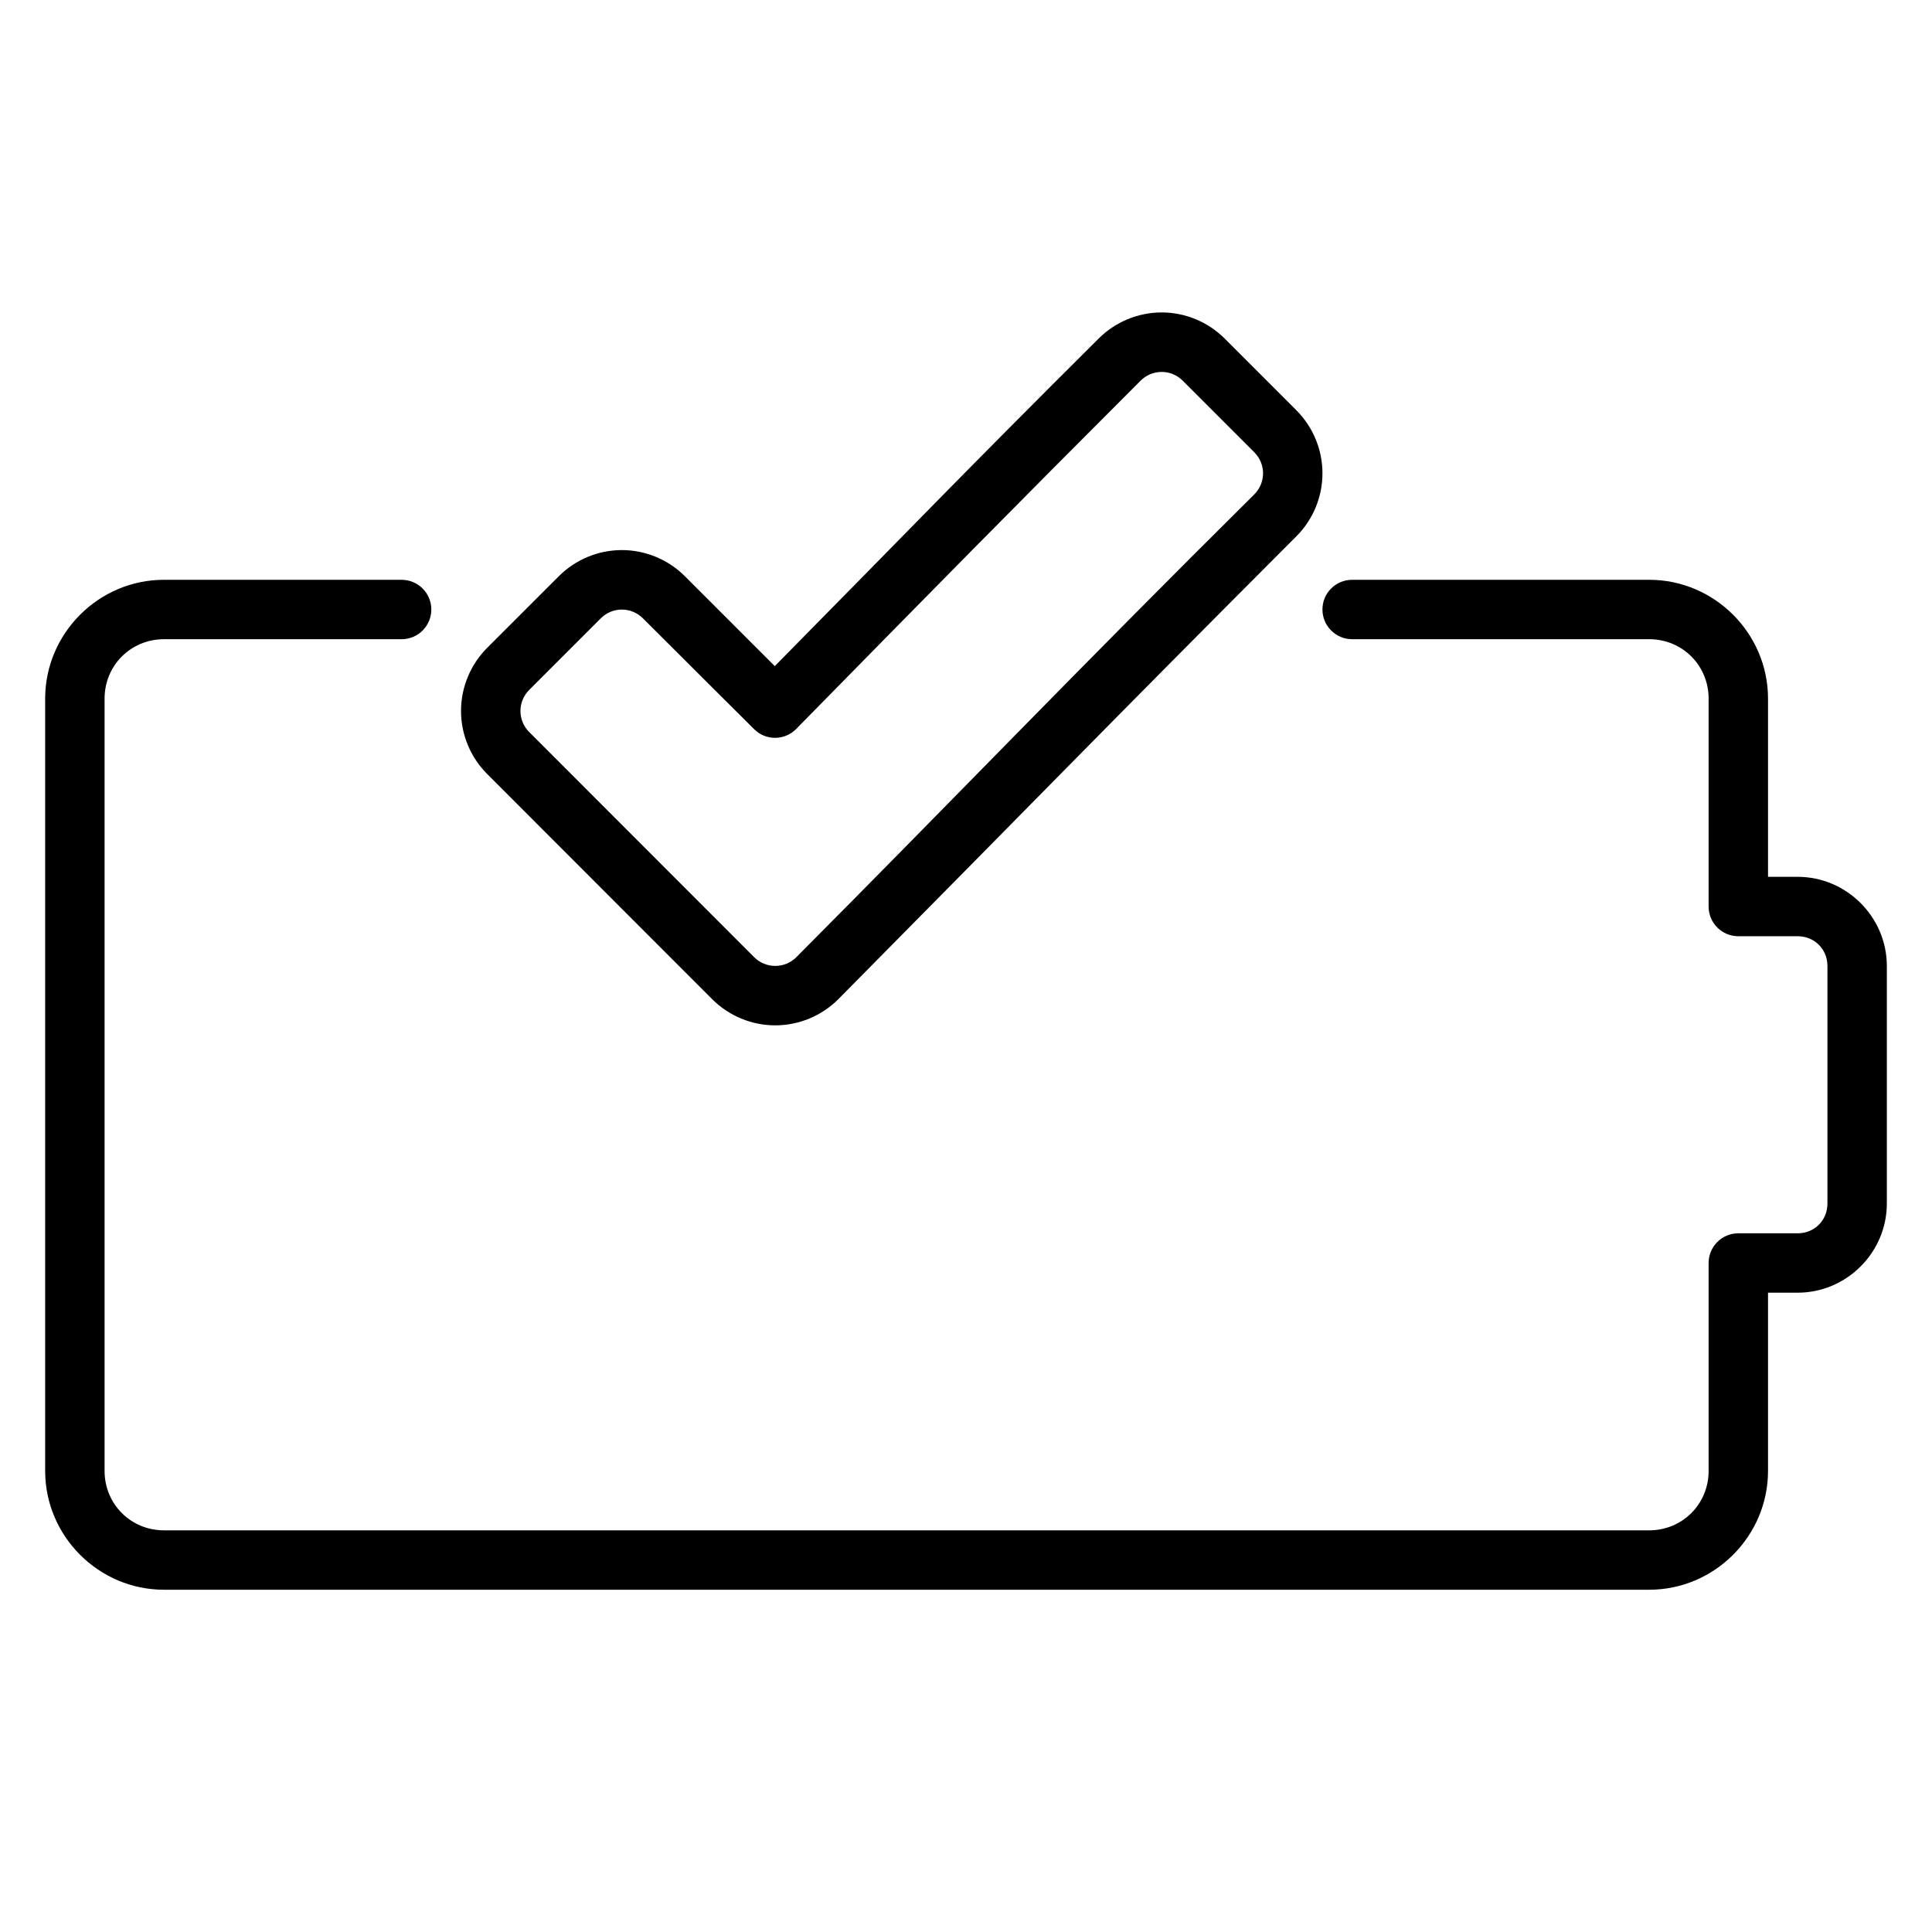
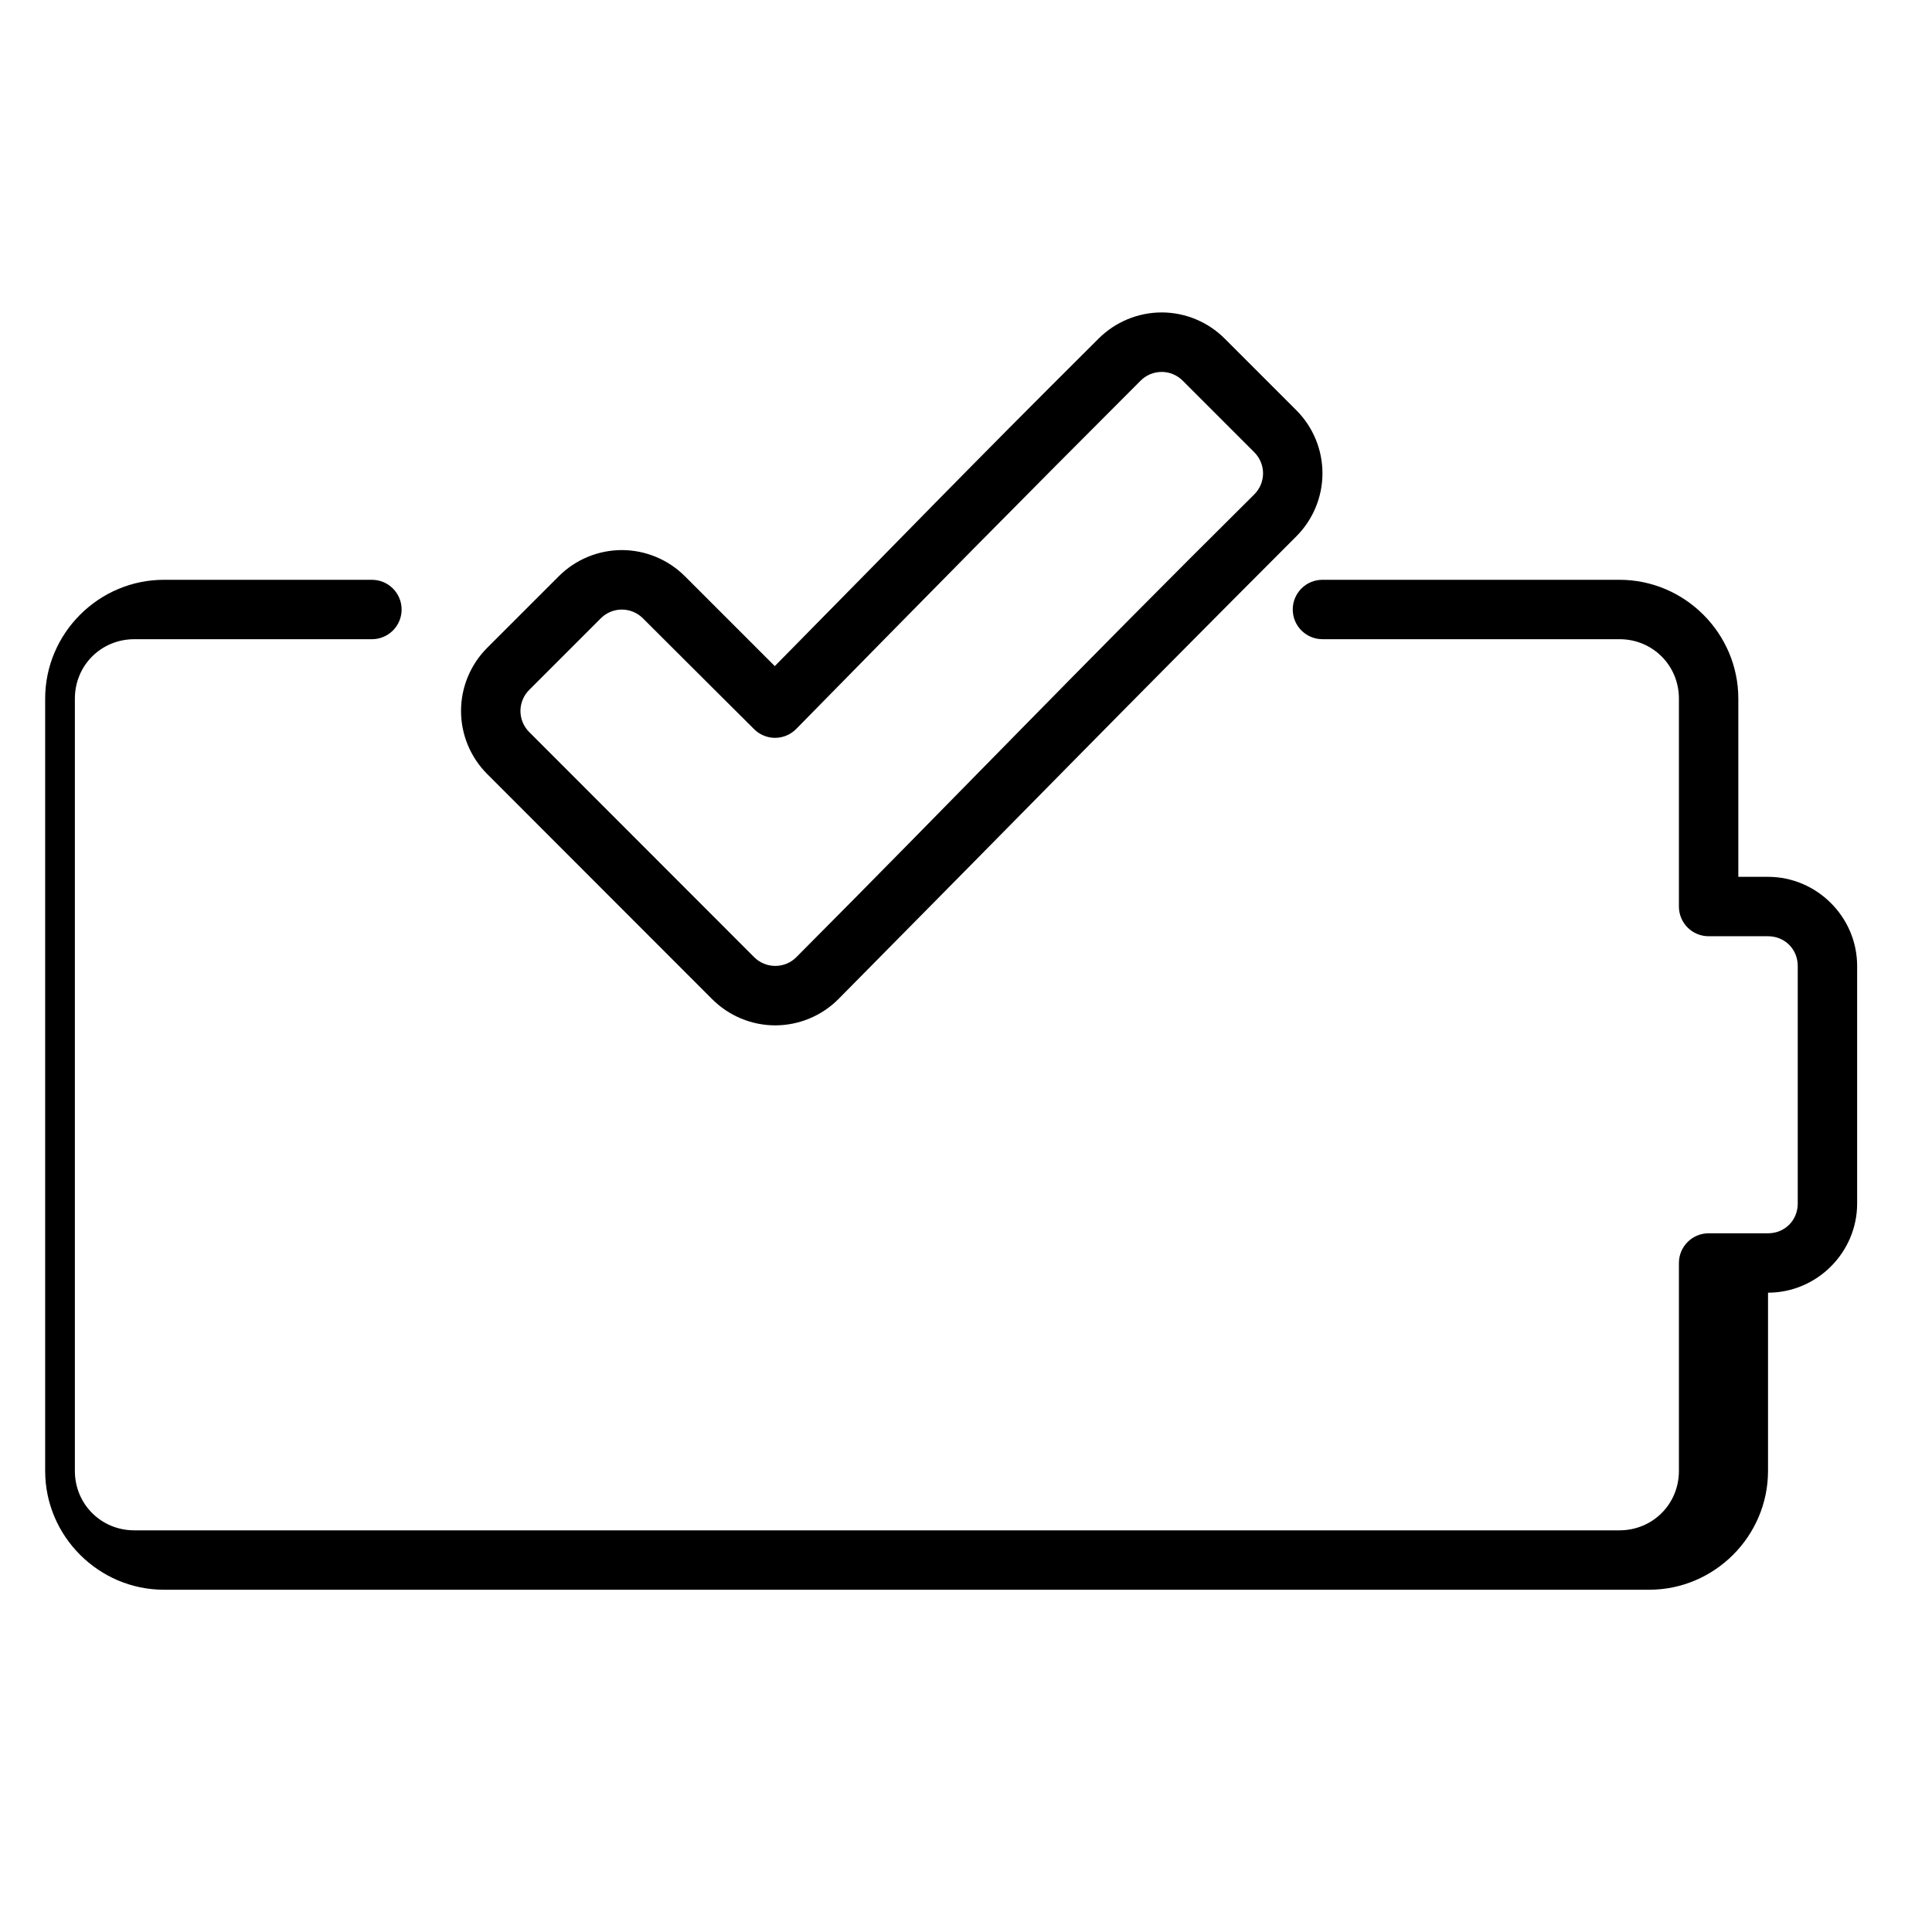
<svg xmlns="http://www.w3.org/2000/svg" fill="#000000" width="800px" height="800px" version="1.1" viewBox="144 144 512 512">
-   <path d="m451.83 226.8c-6.254 0.004-12.273 2.516-16.699 6.938-36.73 36.547-49.406 49.914-85.805 86.789l-23.816-23.816c-4.426-4.418-10.445-6.93-16.699-6.934-6.258 0-12.285 2.496-16.711 6.922l-19.004 19c-4.422 4.426-6.922 10.461-6.918 16.715 0 6.254 2.496 12.27 6.918 16.695 17.254 17.273 42.383 42.414 59.641 59.688 4.426 4.418 10.441 6.934 16.695 6.934 6.262 0 12.285-2.492 16.715-6.918 50.387-50.906 72.867-74.102 121.4-122.68 4.422-4.426 6.918-10.445 6.918-16.699 0.004-6.254-2.496-12.289-6.918-16.711l-19.004-19.004c-4.426-4.426-10.453-6.922-16.711-6.922zm0.016 15.762c2.09 0 4.086 0.828 5.566 2.305l19.004 19.004c1.469 1.477 2.305 3.481 2.305 5.566 0 2.086-0.836 4.09-2.305 5.566-46.805 46.398-80.656 81.781-121.4 122.68-1.48 1.48-3.477 2.293-5.566 2.293-2.086 0-4.09-0.82-5.566-2.293-16.262-16.297-40.285-40.332-59.656-59.699-1.473-1.48-2.305-3.481-2.305-5.566 0-2.086 0.836-4.09 2.305-5.566l19.004-19.004c1.48-1.477 3.477-2.309 5.566-2.305 2.086 0 4.09 0.832 5.566 2.305 9.688 9.688 29.566 29.473 29.566 29.473 1.465 1.418 3.422 2.215 5.457 2.215 2.09 0 4.09-0.828 5.566-2.305 37.246-37.938 57.723-58.75 91.328-92.359 1.48-1.473 3.481-2.305 5.566-2.305zm-264.39 55.09c-17.297 0-31.488 14.191-31.488 31.488v204.67c0 17.297 14.191 31.488 31.488 31.488h393.6c17.297 0 31.488-14.191 31.488-31.488v-47.234h7.871c12.949 0 23.617-10.664 23.617-23.613v-62.977c0-12.949-10.668-23.617-23.617-23.617h-7.871v-47.23c0-17.297-14.191-31.488-31.488-31.488h-78.719c-4.348 0-7.875 3.523-7.875 7.871 0 4.348 3.527 7.871 7.875 7.871h78.719c8.789 0 15.746 6.957 15.746 15.746v55.102c0 4.348 3.523 7.871 7.871 7.871h15.742c4.441 0 7.875 3.434 7.875 7.875v62.977c0 4.438-3.434 7.871-7.875 7.871h-15.742c-4.348 0-7.871 3.523-7.871 7.871v55.105c0 8.789-6.957 15.742-15.746 15.742h-393.6c-8.789 0-15.742-6.953-15.742-15.742v-204.67c0-8.789 6.953-15.746 15.742-15.746h62.977c4.348 0 7.871-3.523 7.871-7.871 0-4.348-3.523-7.871-7.871-7.871z" fill-rule="evenodd" />
+   <path d="m451.83 226.8c-6.254 0.004-12.273 2.516-16.699 6.938-36.73 36.547-49.406 49.914-85.805 86.789l-23.816-23.816c-4.426-4.418-10.445-6.93-16.699-6.934-6.258 0-12.285 2.496-16.711 6.922l-19.004 19c-4.422 4.426-6.922 10.461-6.918 16.715 0 6.254 2.496 12.27 6.918 16.695 17.254 17.273 42.383 42.414 59.641 59.688 4.426 4.418 10.441 6.934 16.695 6.934 6.262 0 12.285-2.492 16.715-6.918 50.387-50.906 72.867-74.102 121.4-122.68 4.422-4.426 6.918-10.445 6.918-16.699 0.004-6.254-2.496-12.289-6.918-16.711l-19.004-19.004c-4.426-4.426-10.453-6.922-16.711-6.922zm0.016 15.762c2.09 0 4.086 0.828 5.566 2.305l19.004 19.004c1.469 1.477 2.305 3.481 2.305 5.566 0 2.086-0.836 4.09-2.305 5.566-46.805 46.398-80.656 81.781-121.4 122.68-1.48 1.48-3.477 2.293-5.566 2.293-2.086 0-4.09-0.82-5.566-2.293-16.262-16.297-40.285-40.332-59.656-59.699-1.473-1.48-2.305-3.481-2.305-5.566 0-2.086 0.836-4.09 2.305-5.566l19.004-19.004c1.48-1.477 3.477-2.309 5.566-2.305 2.086 0 4.09 0.832 5.566 2.305 9.688 9.688 29.566 29.473 29.566 29.473 1.465 1.418 3.422 2.215 5.457 2.215 2.09 0 4.09-0.828 5.566-2.305 37.246-37.938 57.723-58.75 91.328-92.359 1.48-1.473 3.481-2.305 5.566-2.305zm-264.39 55.09c-17.297 0-31.488 14.191-31.488 31.488v204.67c0 17.297 14.191 31.488 31.488 31.488h393.6c17.297 0 31.488-14.191 31.488-31.488v-47.234c12.949 0 23.617-10.664 23.617-23.613v-62.977c0-12.949-10.668-23.617-23.617-23.617h-7.871v-47.23c0-17.297-14.191-31.488-31.488-31.488h-78.719c-4.348 0-7.875 3.523-7.875 7.871 0 4.348 3.527 7.871 7.875 7.871h78.719c8.789 0 15.746 6.957 15.746 15.746v55.102c0 4.348 3.523 7.871 7.871 7.871h15.742c4.441 0 7.875 3.434 7.875 7.875v62.977c0 4.438-3.434 7.871-7.875 7.871h-15.742c-4.348 0-7.871 3.523-7.871 7.871v55.105c0 8.789-6.957 15.742-15.746 15.742h-393.6c-8.789 0-15.742-6.953-15.742-15.742v-204.67c0-8.789 6.953-15.746 15.742-15.746h62.977c4.348 0 7.871-3.523 7.871-7.871 0-4.348-3.523-7.871-7.871-7.871z" fill-rule="evenodd" />
</svg>